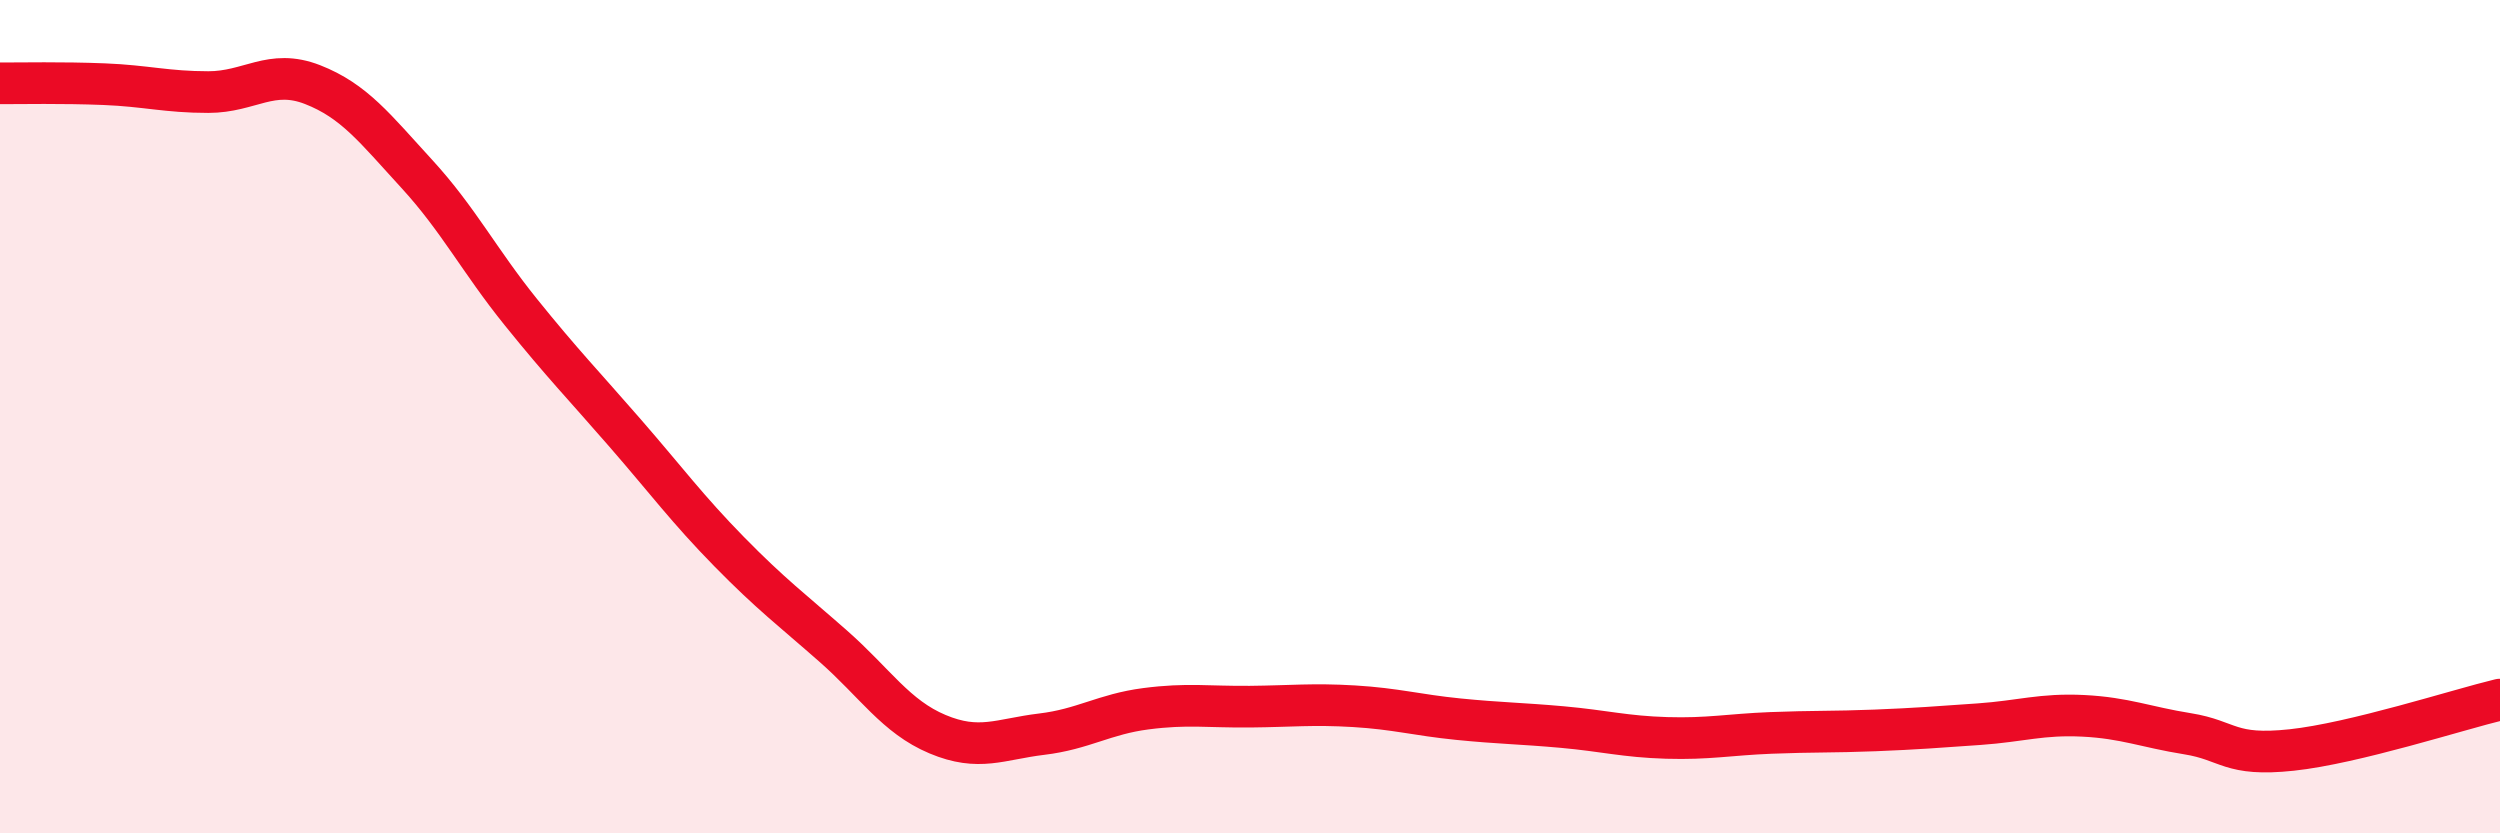
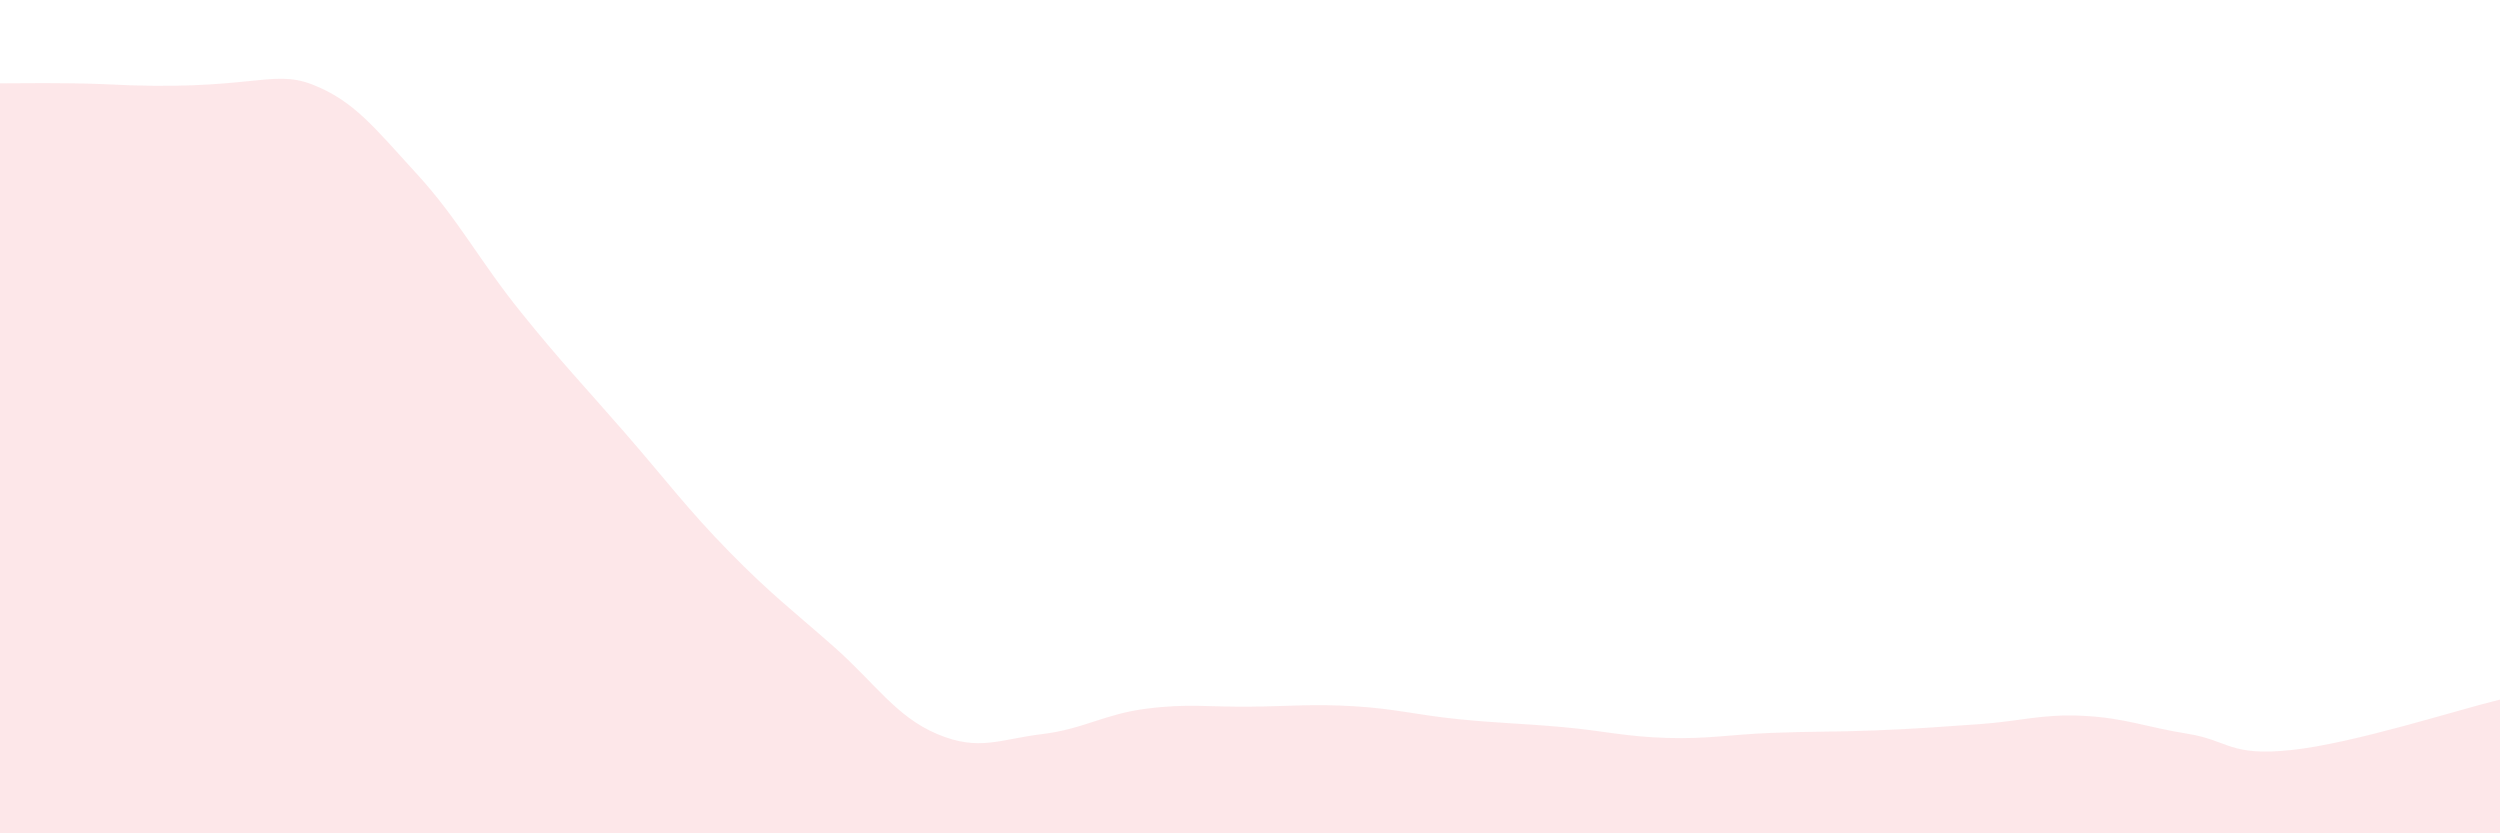
<svg xmlns="http://www.w3.org/2000/svg" width="60" height="20" viewBox="0 0 60 20">
-   <path d="M 0,2 C 0.5,2 1.5,1.98 2.5,2.02 C 3.5,2.06 4,2.21 5,2.21 C 6,2.21 6.5,1.64 7.5,2.03 C 8.5,2.42 9,3.08 10,4.17 C 11,5.26 11.5,6.25 12.5,7.49 C 13.5,8.73 14,9.24 15,10.39 C 16,11.54 16.5,12.22 17.5,13.24 C 18.5,14.26 19,14.63 20,15.51 C 21,16.39 21.5,17.2 22.5,17.62 C 23.5,18.04 24,17.74 25,17.62 C 26,17.5 26.5,17.14 27.5,17.01 C 28.5,16.88 29,16.97 30,16.96 C 31,16.95 31.5,16.89 32.5,16.95 C 33.5,17.01 34,17.16 35,17.26 C 36,17.36 36.5,17.36 37.5,17.45 C 38.5,17.54 39,17.68 40,17.71 C 41,17.74 41.5,17.63 42.5,17.59 C 43.5,17.55 44,17.57 45,17.53 C 46,17.49 46.5,17.45 47.5,17.38 C 48.5,17.31 49,17.13 50,17.18 C 51,17.23 51.5,17.45 52.5,17.61 C 53.5,17.77 53.5,18.16 55,18 C 56.5,17.84 59,17.03 60,16.79L60 20L0 20Z" fill="#EB0A25" opacity="0.1" stroke-linecap="round" stroke-linejoin="round" />
-   <path d="M 0,2 C 0.5,2 1.5,1.98 2.5,2.02 C 3.5,2.06 4,2.21 5,2.21 C 6,2.21 6.5,1.64 7.5,2.03 C 8.5,2.42 9,3.08 10,4.17 C 11,5.26 11.5,6.25 12.5,7.49 C 13.5,8.73 14,9.24 15,10.39 C 16,11.54 16.5,12.22 17.5,13.24 C 18.5,14.26 19,14.63 20,15.51 C 21,16.39 21.5,17.2 22.5,17.62 C 23.5,18.04 24,17.74 25,17.62 C 26,17.5 26.5,17.14 27.5,17.01 C 28.5,16.88 29,16.97 30,16.96 C 31,16.95 31.5,16.89 32.5,16.95 C 33.5,17.01 34,17.16 35,17.26 C 36,17.36 36.5,17.36 37.5,17.45 C 38.5,17.54 39,17.68 40,17.71 C 41,17.74 41.5,17.63 42.5,17.59 C 43.5,17.55 44,17.57 45,17.53 C 46,17.49 46.5,17.45 47.5,17.38 C 48.5,17.31 49,17.13 50,17.18 C 51,17.23 51.5,17.45 52.5,17.61 C 53.5,17.77 53.5,18.16 55,18 C 56.5,17.84 59,17.03 60,16.79" stroke="#EB0A25" stroke-width="1" fill="none" stroke-linecap="round" stroke-linejoin="round" />
+   <path d="M 0,2 C 0.5,2 1.5,1.98 2.5,2.02 C 6,2.21 6.5,1.64 7.5,2.03 C 8.5,2.42 9,3.08 10,4.17 C 11,5.26 11.5,6.25 12.5,7.49 C 13.5,8.73 14,9.24 15,10.39 C 16,11.54 16.5,12.22 17.5,13.24 C 18.5,14.26 19,14.63 20,15.51 C 21,16.39 21.5,17.2 22.5,17.62 C 23.5,18.04 24,17.74 25,17.62 C 26,17.5 26.5,17.14 27.5,17.01 C 28.5,16.88 29,16.97 30,16.96 C 31,16.95 31.5,16.89 32.5,16.95 C 33.5,17.01 34,17.16 35,17.26 C 36,17.36 36.5,17.36 37.5,17.45 C 38.5,17.54 39,17.68 40,17.71 C 41,17.74 41.5,17.63 42.5,17.59 C 43.5,17.55 44,17.57 45,17.53 C 46,17.49 46.5,17.45 47.5,17.38 C 48.5,17.31 49,17.13 50,17.18 C 51,17.23 51.5,17.45 52.5,17.61 C 53.5,17.77 53.5,18.16 55,18 C 56.5,17.84 59,17.03 60,16.79L60 20L0 20Z" fill="#EB0A25" opacity="0.1" stroke-linecap="round" stroke-linejoin="round" />
</svg>